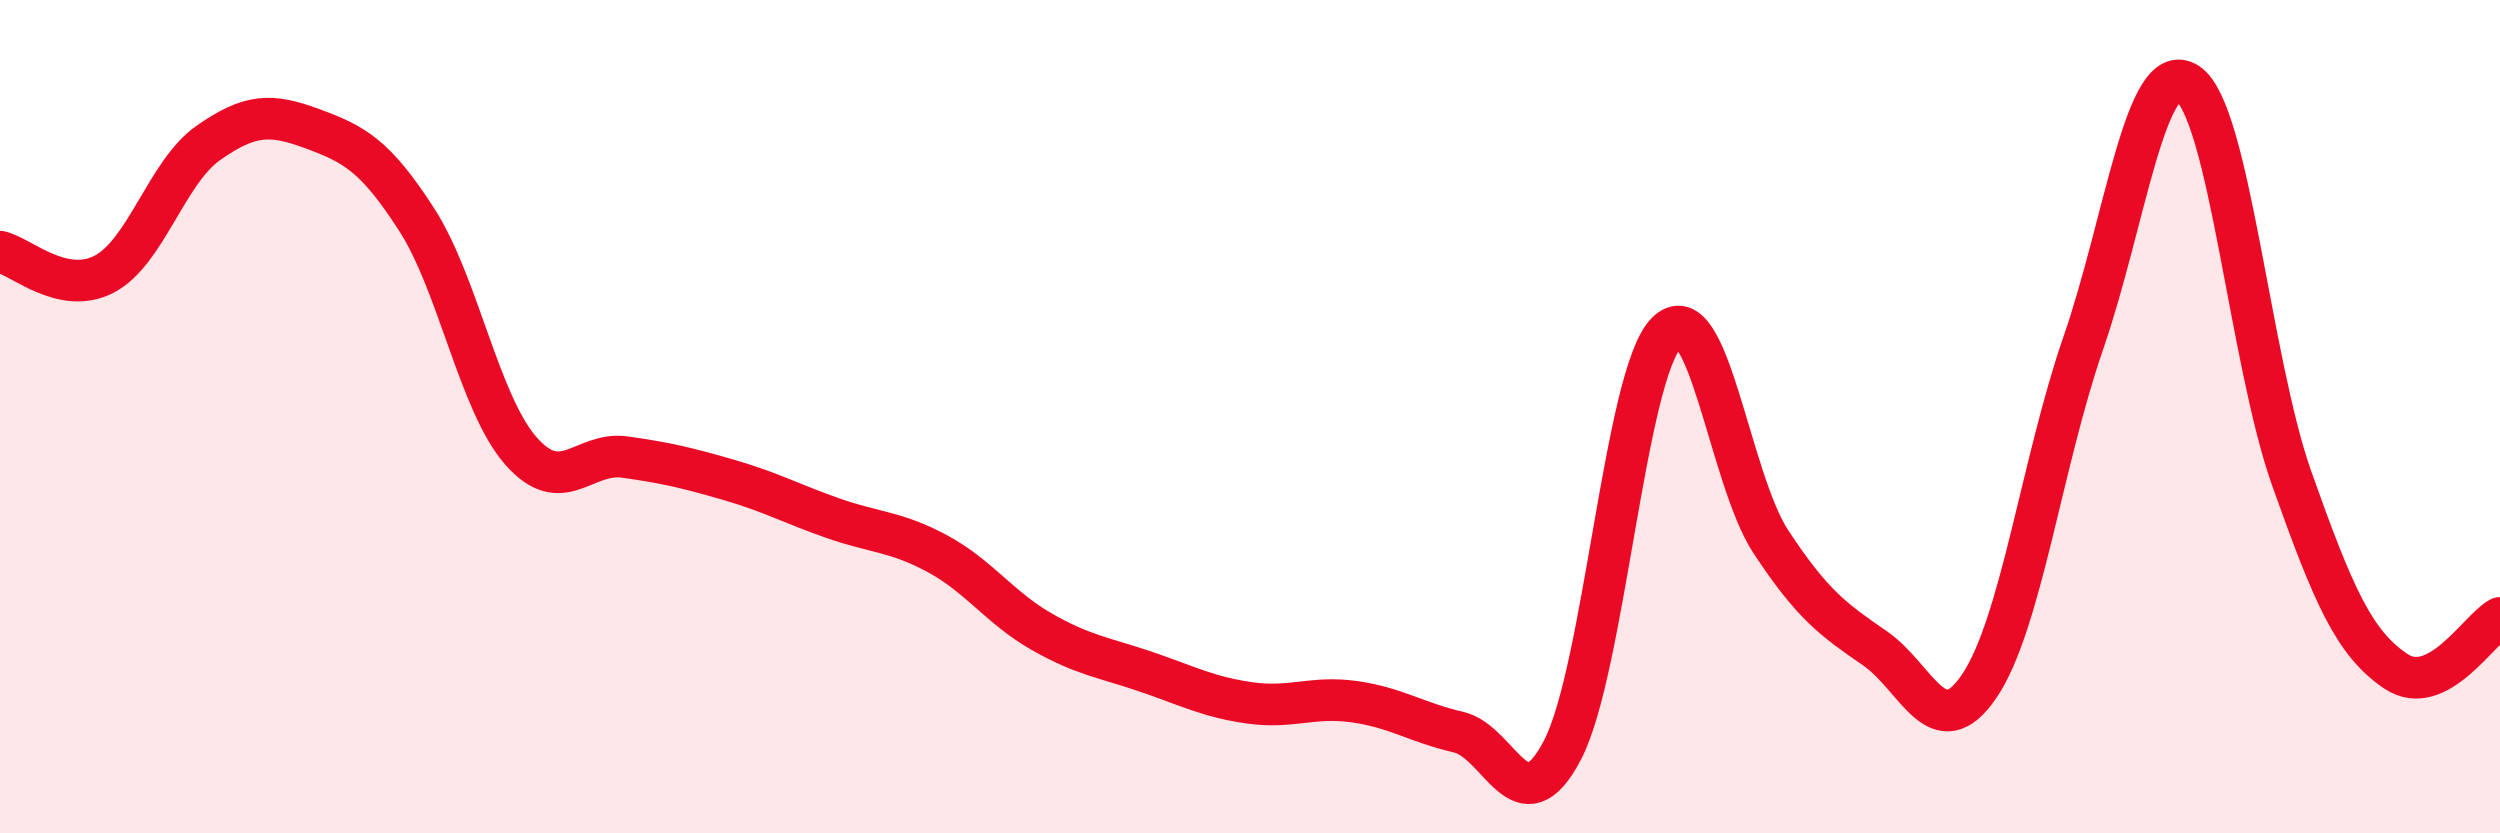
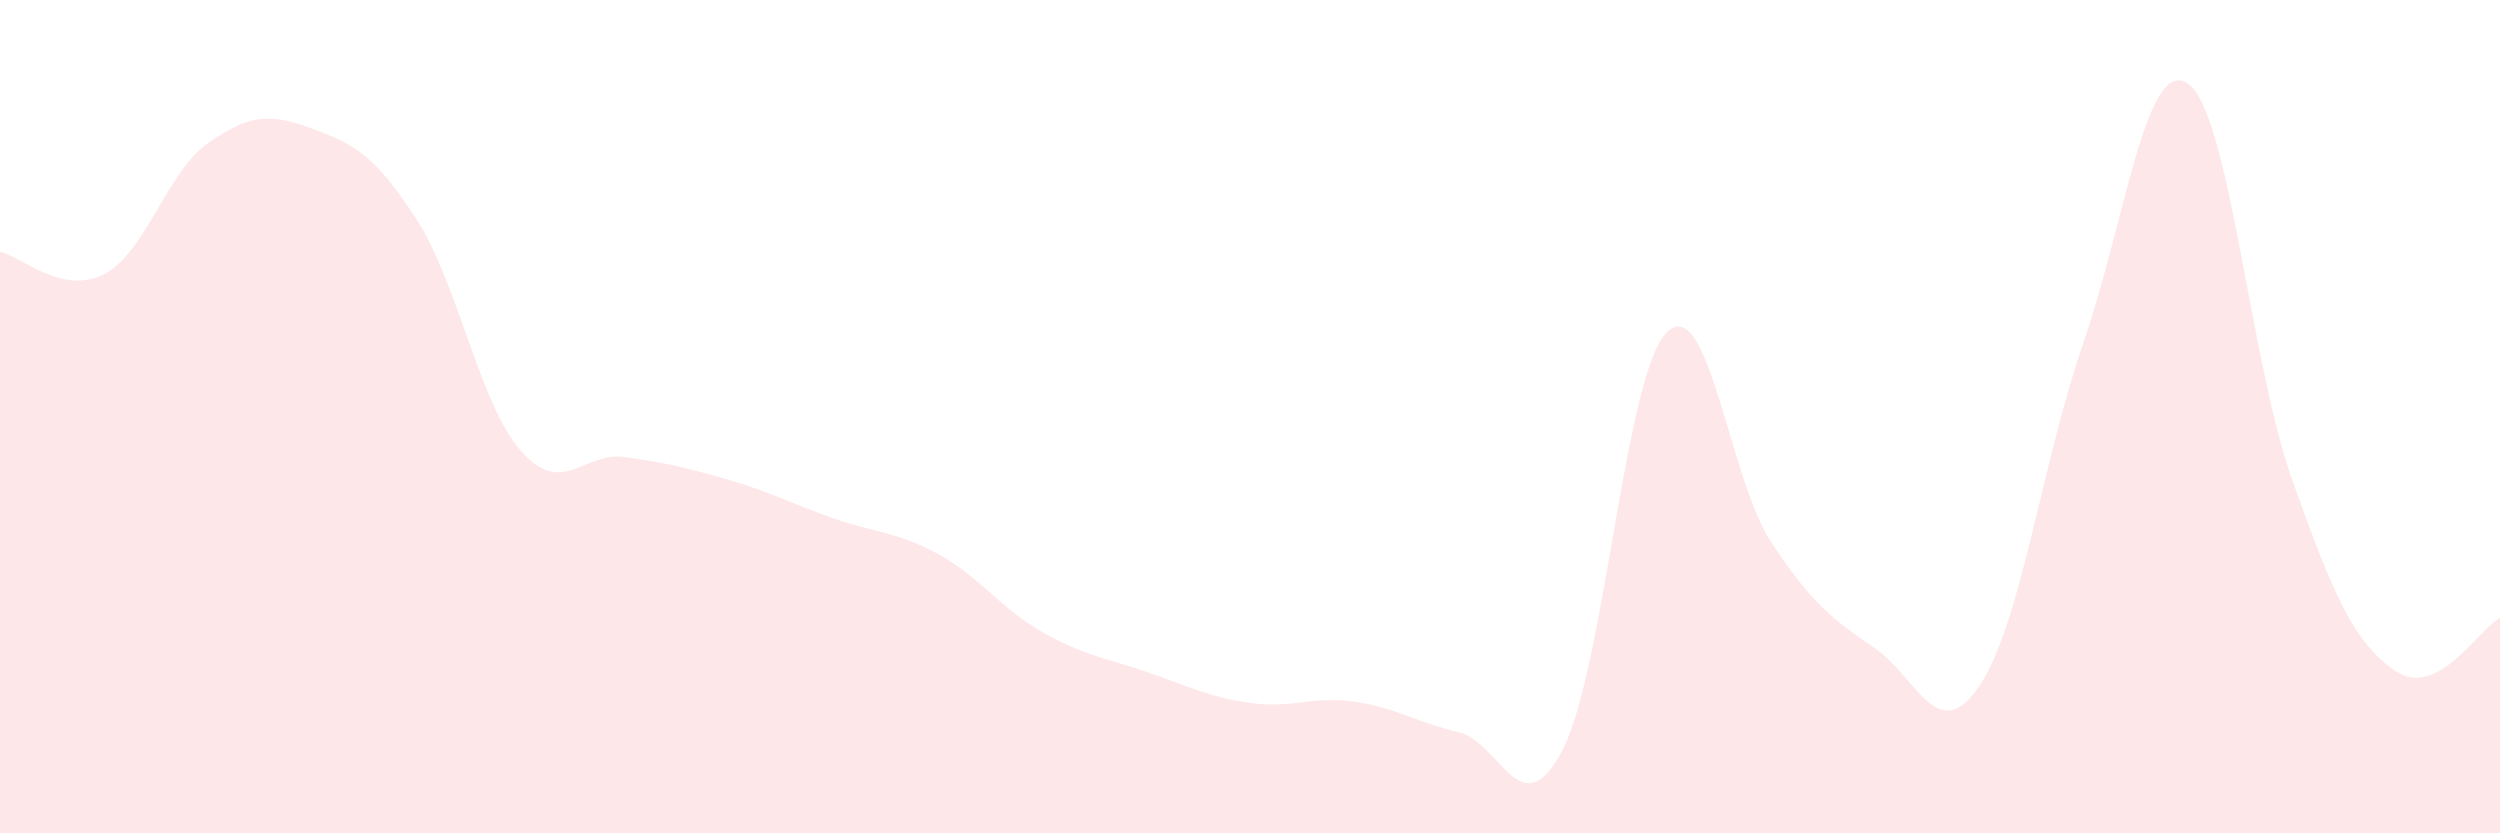
<svg xmlns="http://www.w3.org/2000/svg" width="60" height="20" viewBox="0 0 60 20">
  <path d="M 0,6.04 C 0.5,6.15 1.5,7.1 2.5,6.58 C 3.5,6.06 4,4.13 5,3.43 C 6,2.73 6.5,2.72 7.5,3.09 C 8.5,3.46 9,3.72 10,5.27 C 11,6.82 11.5,9.68 12.5,10.82 C 13.5,11.96 14,10.83 15,10.97 C 16,11.11 16.5,11.23 17.5,11.52 C 18.5,11.81 19,12.09 20,12.44 C 21,12.79 21.5,12.75 22.5,13.29 C 23.5,13.83 24,14.59 25,15.16 C 26,15.73 26.5,15.78 27.5,16.12 C 28.5,16.46 29,16.73 30,16.87 C 31,17.01 31.5,16.7 32.5,16.84 C 33.5,16.98 34,17.34 35,17.57 C 36,17.8 36.5,19.92 37.5,18 C 38.5,16.08 39,8.98 40,7.98 C 41,6.98 41.5,11.48 42.5,13 C 43.5,14.52 44,14.87 45,15.56 C 46,16.25 46.5,17.94 47.5,16.47 C 48.5,15 49,11.12 50,8.23 C 51,5.34 51.5,1.35 52.5,2 C 53.5,2.65 54,8.66 55,11.48 C 56,14.3 56.5,15.44 57.5,16.11 C 58.5,16.78 59.5,15.09 60,14.83L60 20L0 20Z" fill="#EB0A25" opacity="0.1" stroke-linecap="round" stroke-linejoin="round" />
-   <path d="M 0,6.04 C 0.5,6.15 1.5,7.1 2.5,6.58 C 3.5,6.06 4,4.13 5,3.43 C 6,2.73 6.5,2.72 7.5,3.09 C 8.5,3.46 9,3.72 10,5.27 C 11,6.82 11.5,9.68 12.5,10.82 C 13.5,11.96 14,10.83 15,10.97 C 16,11.11 16.5,11.23 17.5,11.52 C 18.5,11.81 19,12.09 20,12.44 C 21,12.79 21.5,12.75 22.5,13.29 C 23.5,13.83 24,14.59 25,15.16 C 26,15.73 26.5,15.78 27.5,16.12 C 28.5,16.46 29,16.73 30,16.87 C 31,17.01 31.5,16.7 32.5,16.84 C 33.5,16.98 34,17.34 35,17.57 C 36,17.8 36.5,19.92 37.5,18 C 38.5,16.08 39,8.98 40,7.98 C 41,6.98 41.5,11.48 42.5,13 C 43.5,14.52 44,14.87 45,15.56 C 46,16.25 46.5,17.94 47.5,16.47 C 48.5,15 49,11.12 50,8.23 C 51,5.34 51.5,1.35 52.5,2 C 53.5,2.65 54,8.66 55,11.48 C 56,14.3 56.5,15.44 57.5,16.11 C 58.5,16.78 59.5,15.09 60,14.83" stroke="#EB0A25" stroke-width="1" fill="none" stroke-linecap="round" stroke-linejoin="round" />
</svg>